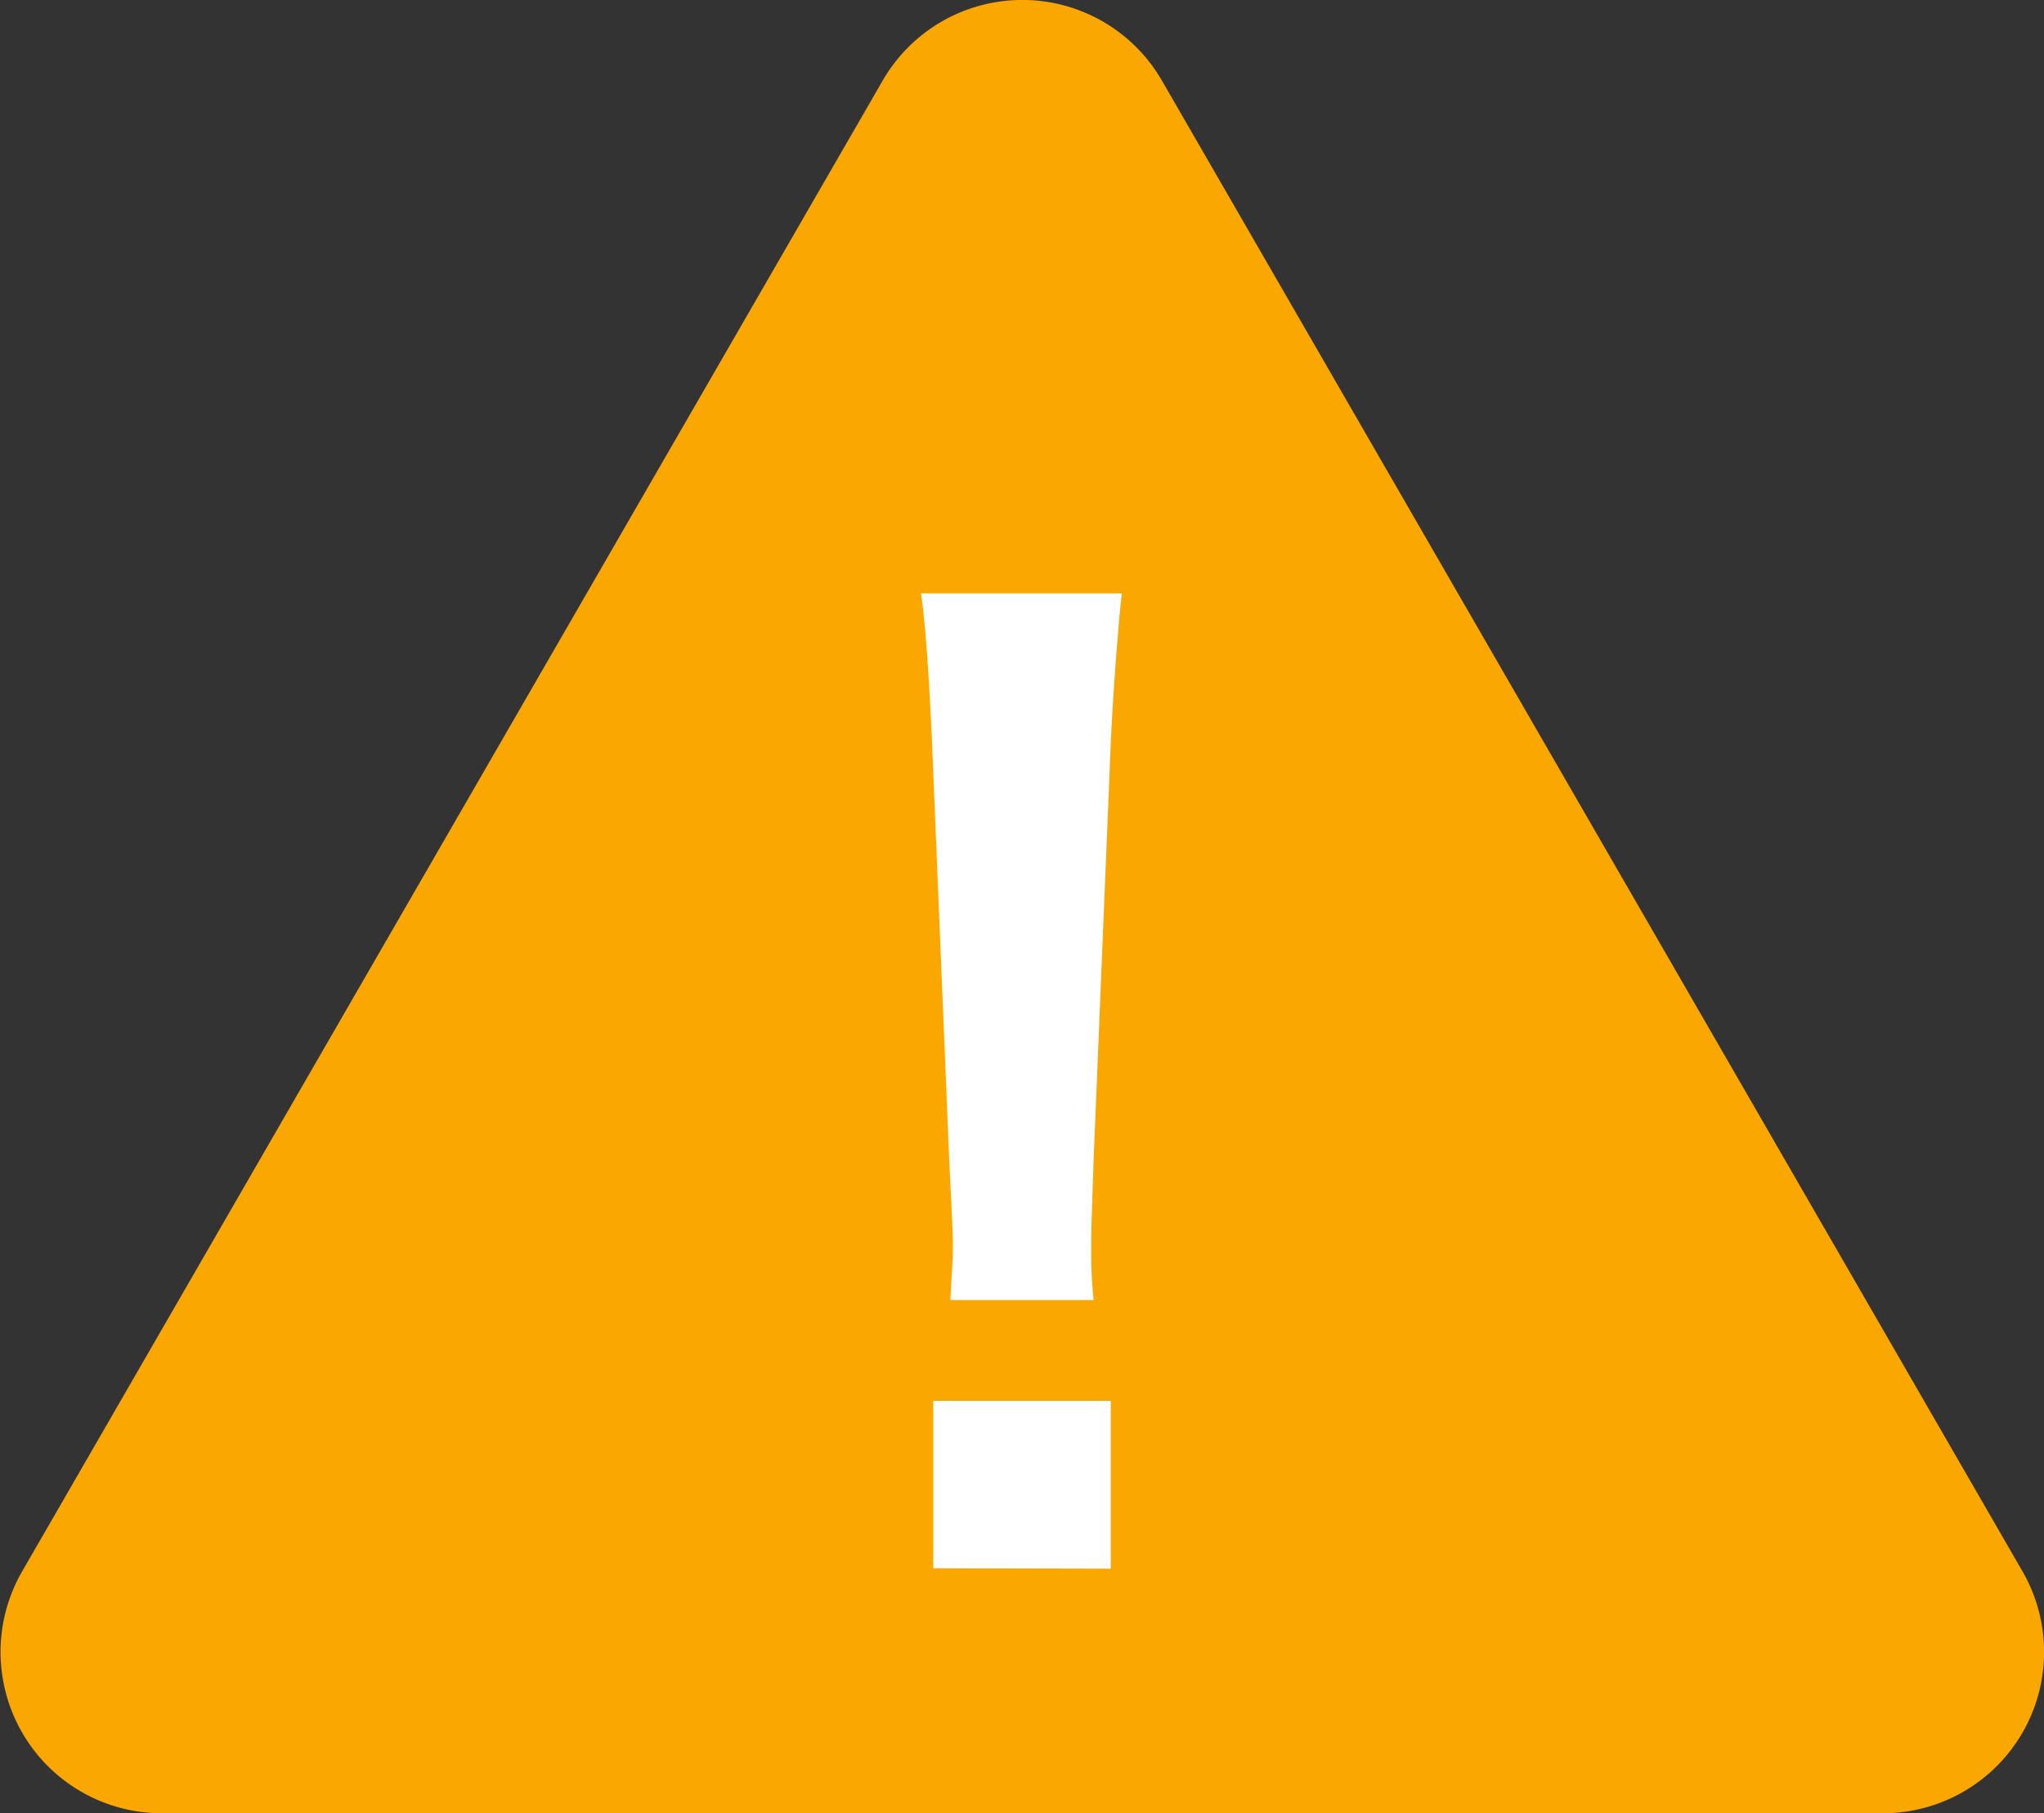
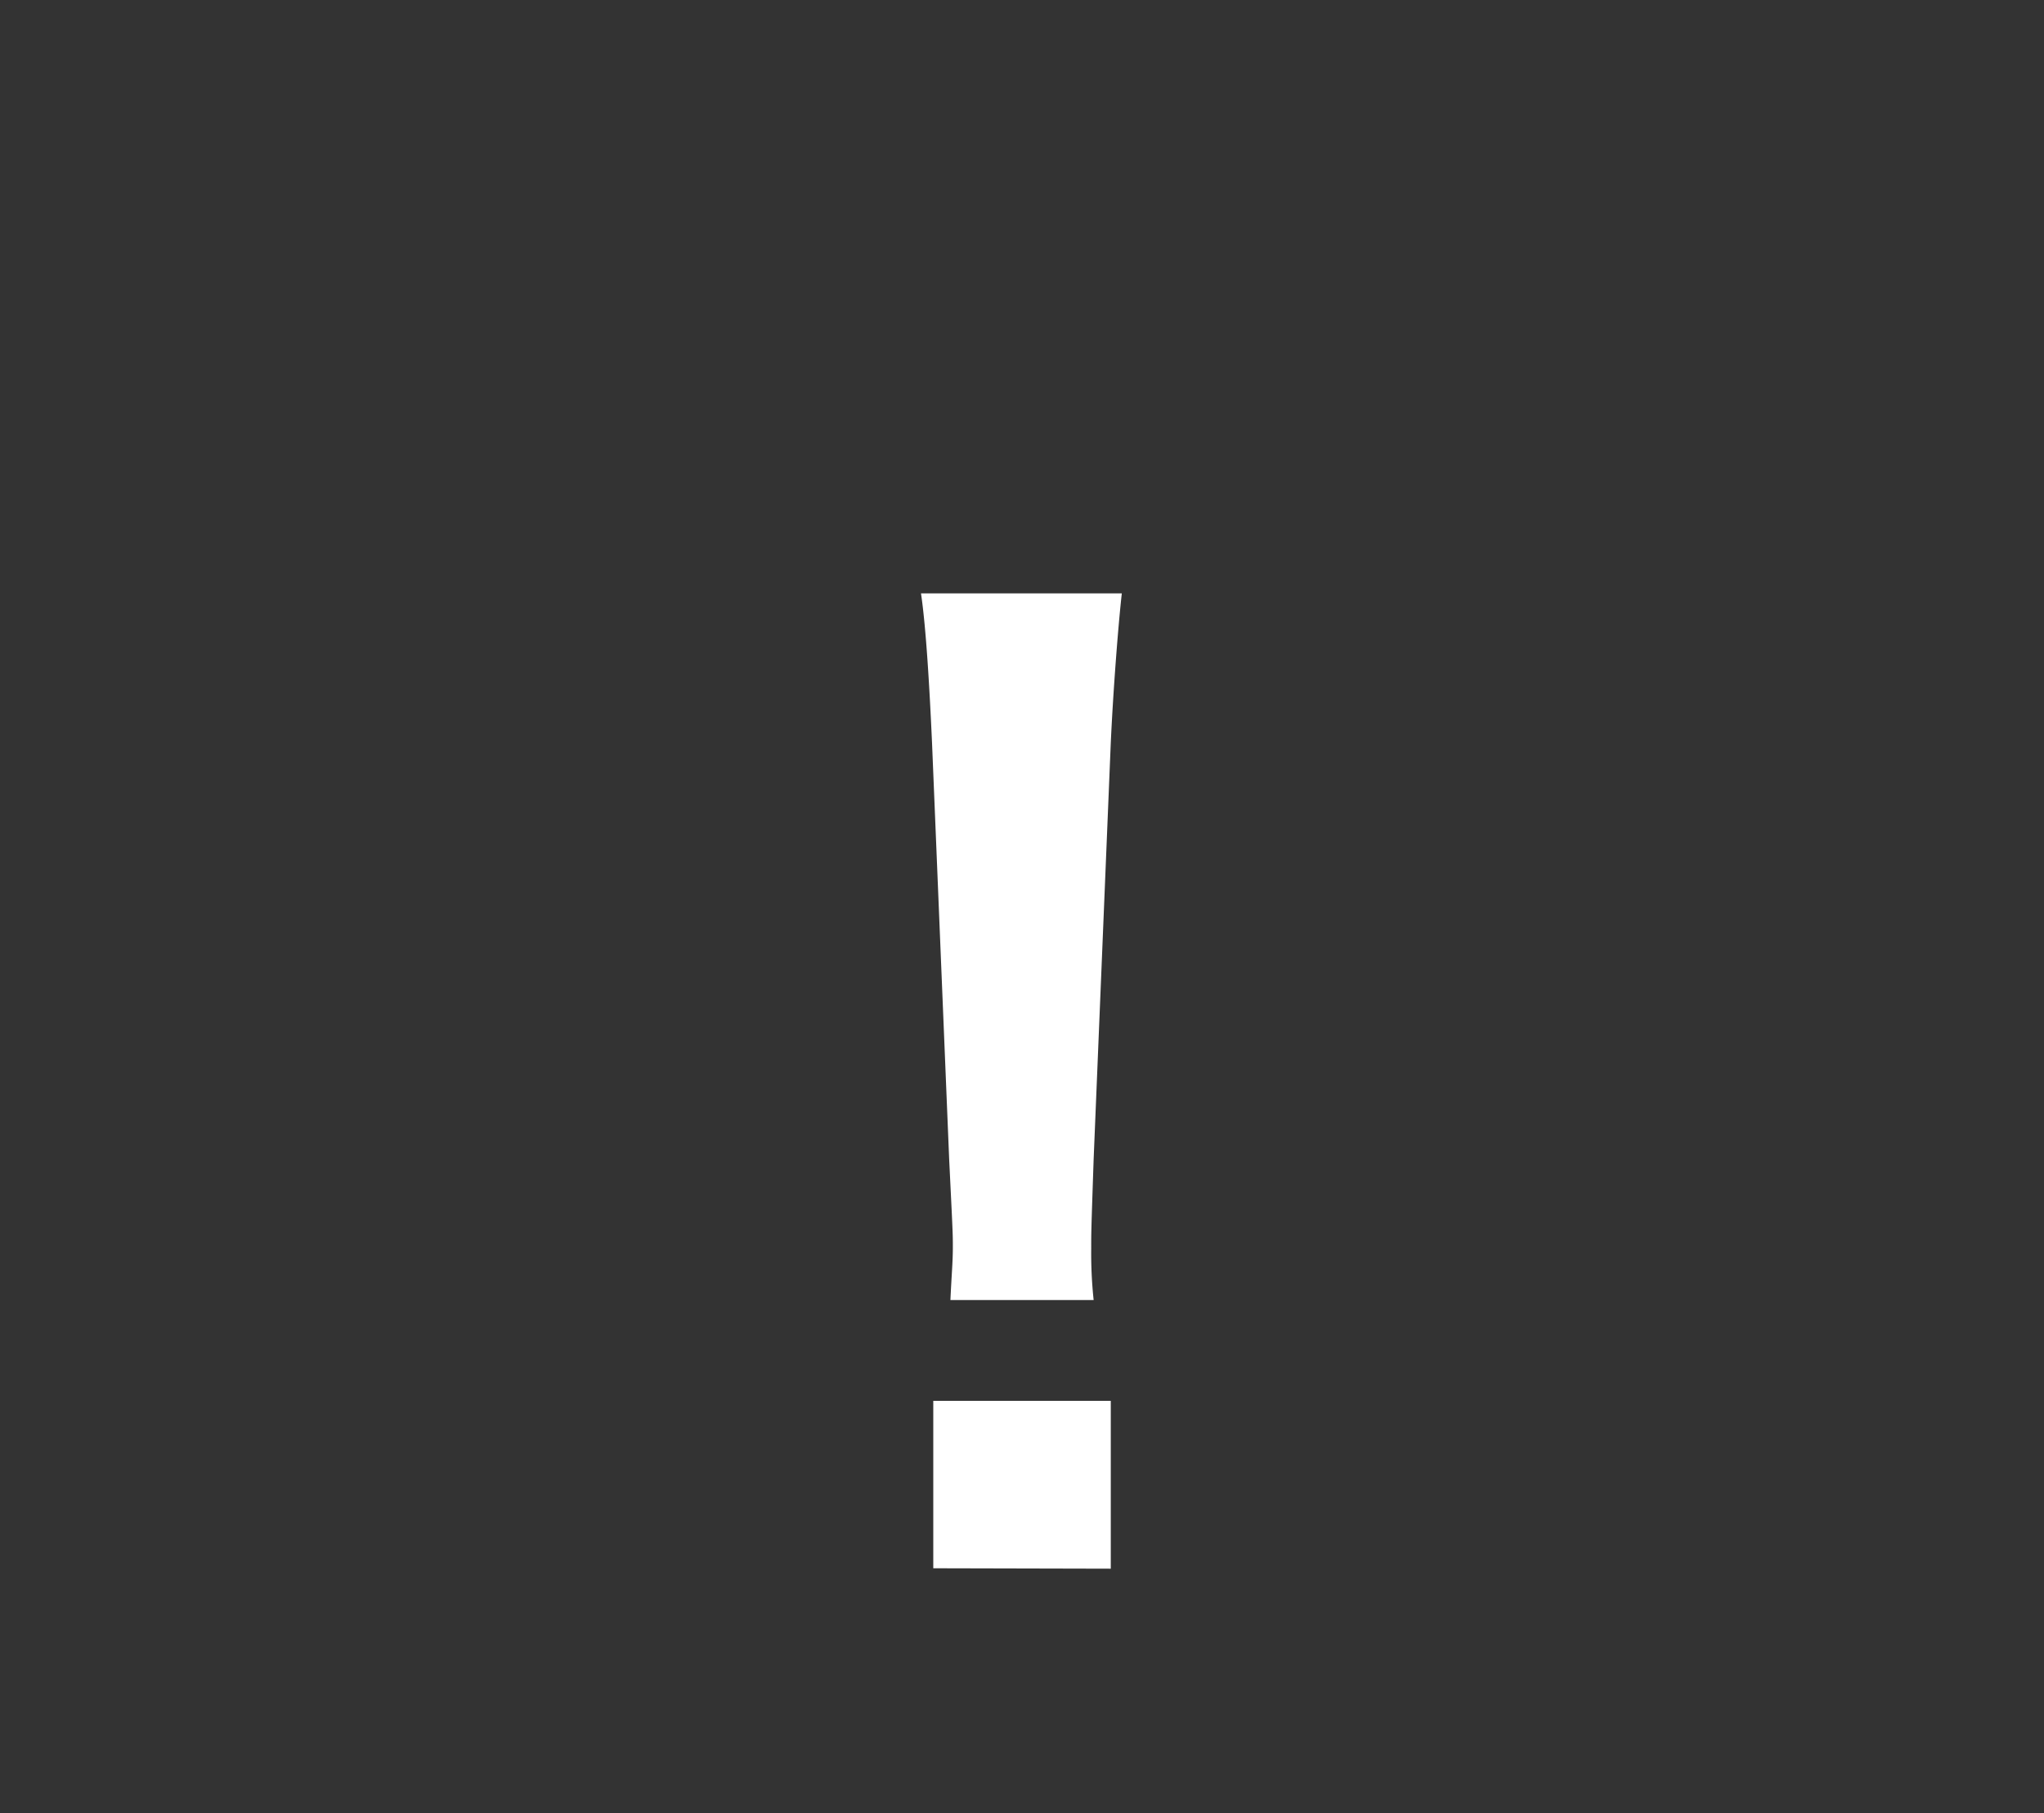
<svg xmlns="http://www.w3.org/2000/svg" viewBox="0 0 344.77 305.79">
  <rect x="0" y="0" width="344.77" height="305.79" fill="#333333" stroke="none" />
  <defs>
    <style>.cls-1{fill:#faa701;}.cls-2{fill:#fff;}</style>
  </defs>
  <g id="レイヤー_2" data-name="レイヤー 2">
    <g id="レイヤー_1-2" data-name="レイヤー 1">
-       <path class="cls-1" d="M-812,8228.36l-145.14,251.39a27.2,27.2,0,0,0,23.55,40.8h290.29a27.2,27.2,0,0,0,23.56-40.8l-145.15-251.39A27.19,27.19,0,0,0-812,8228.36Z" transform="translate(960.88 -8214.76)" />
      <path class="cls-2" d="M-800.57,8434c.2-4.34.41-6.4.41-8.88,0-2.27,0-2.27-.62-14.87l-2.89-70.22c-.41-9.09-1-19.41-1.86-25.2h33.87c-.62,5.58-1.45,16.32-1.86,25.2l-2.89,70.22c-.41,12.18-.41,12.18-.41,15.07a74.38,74.38,0,0,0,.41,8.68Zm-2.89,45.23V8451h29.94v28.3Z" transform="translate(960.88 -8214.76)" />
    </g>
  </g>
</svg>